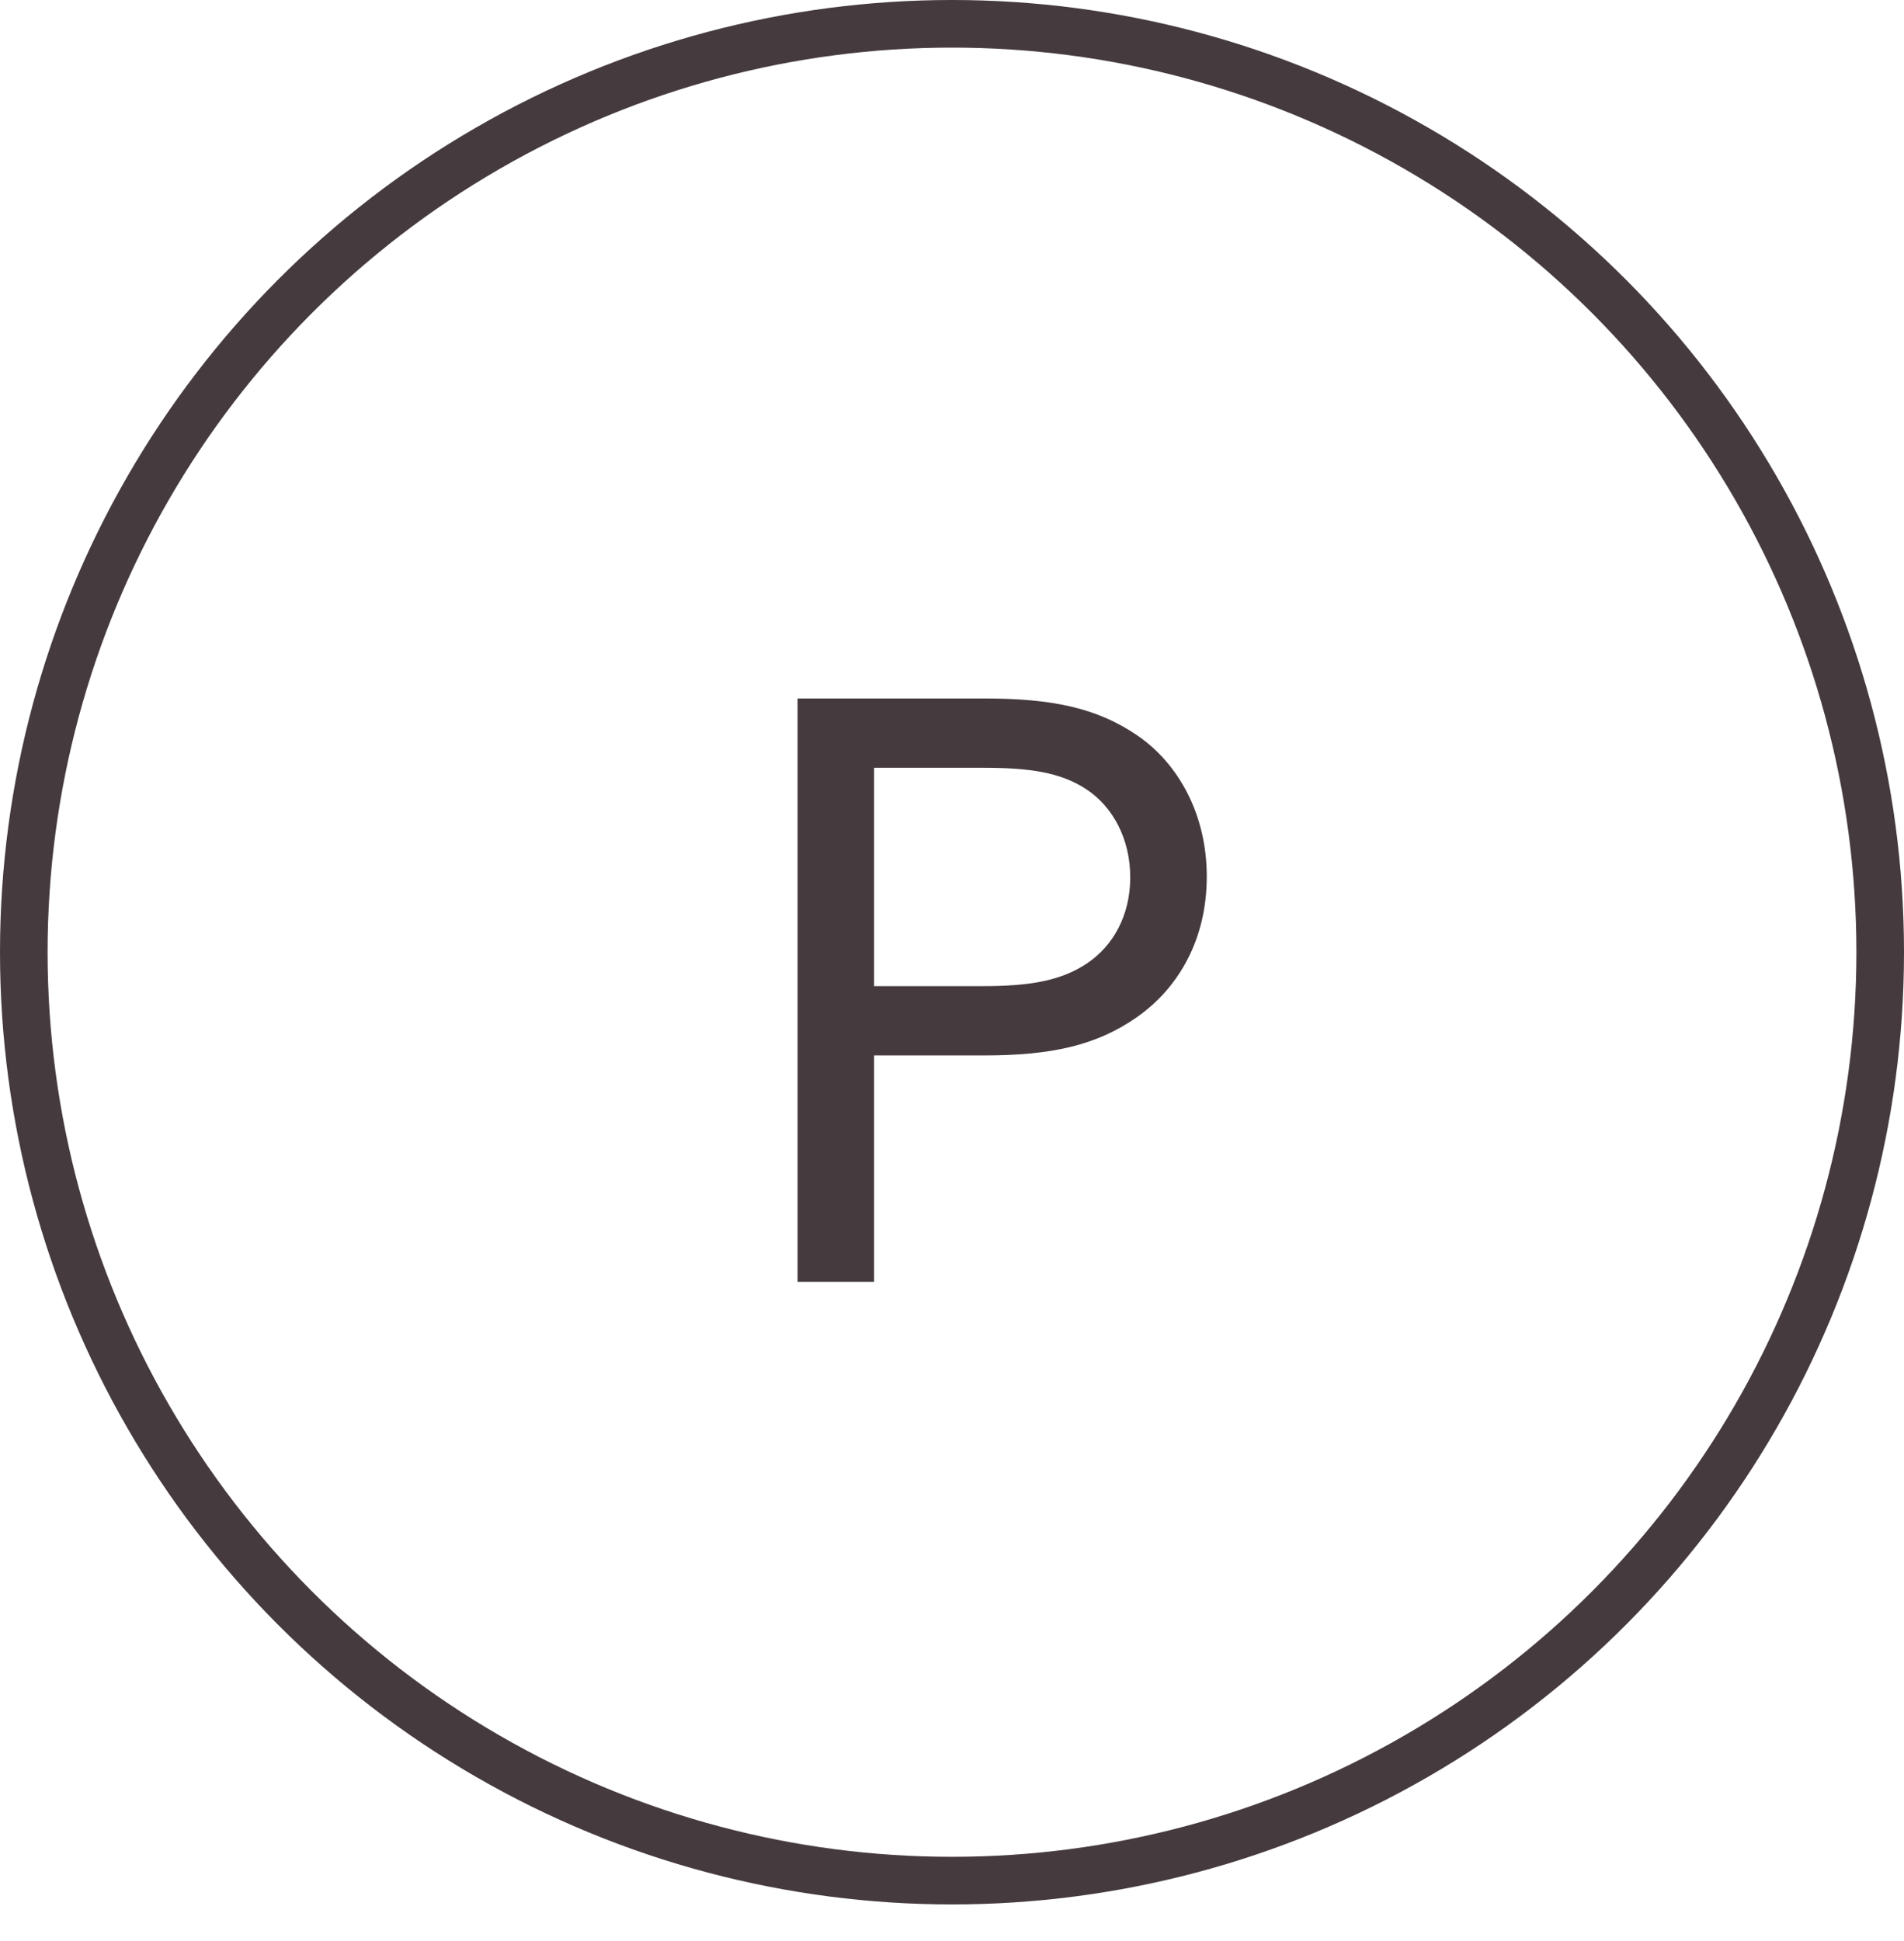
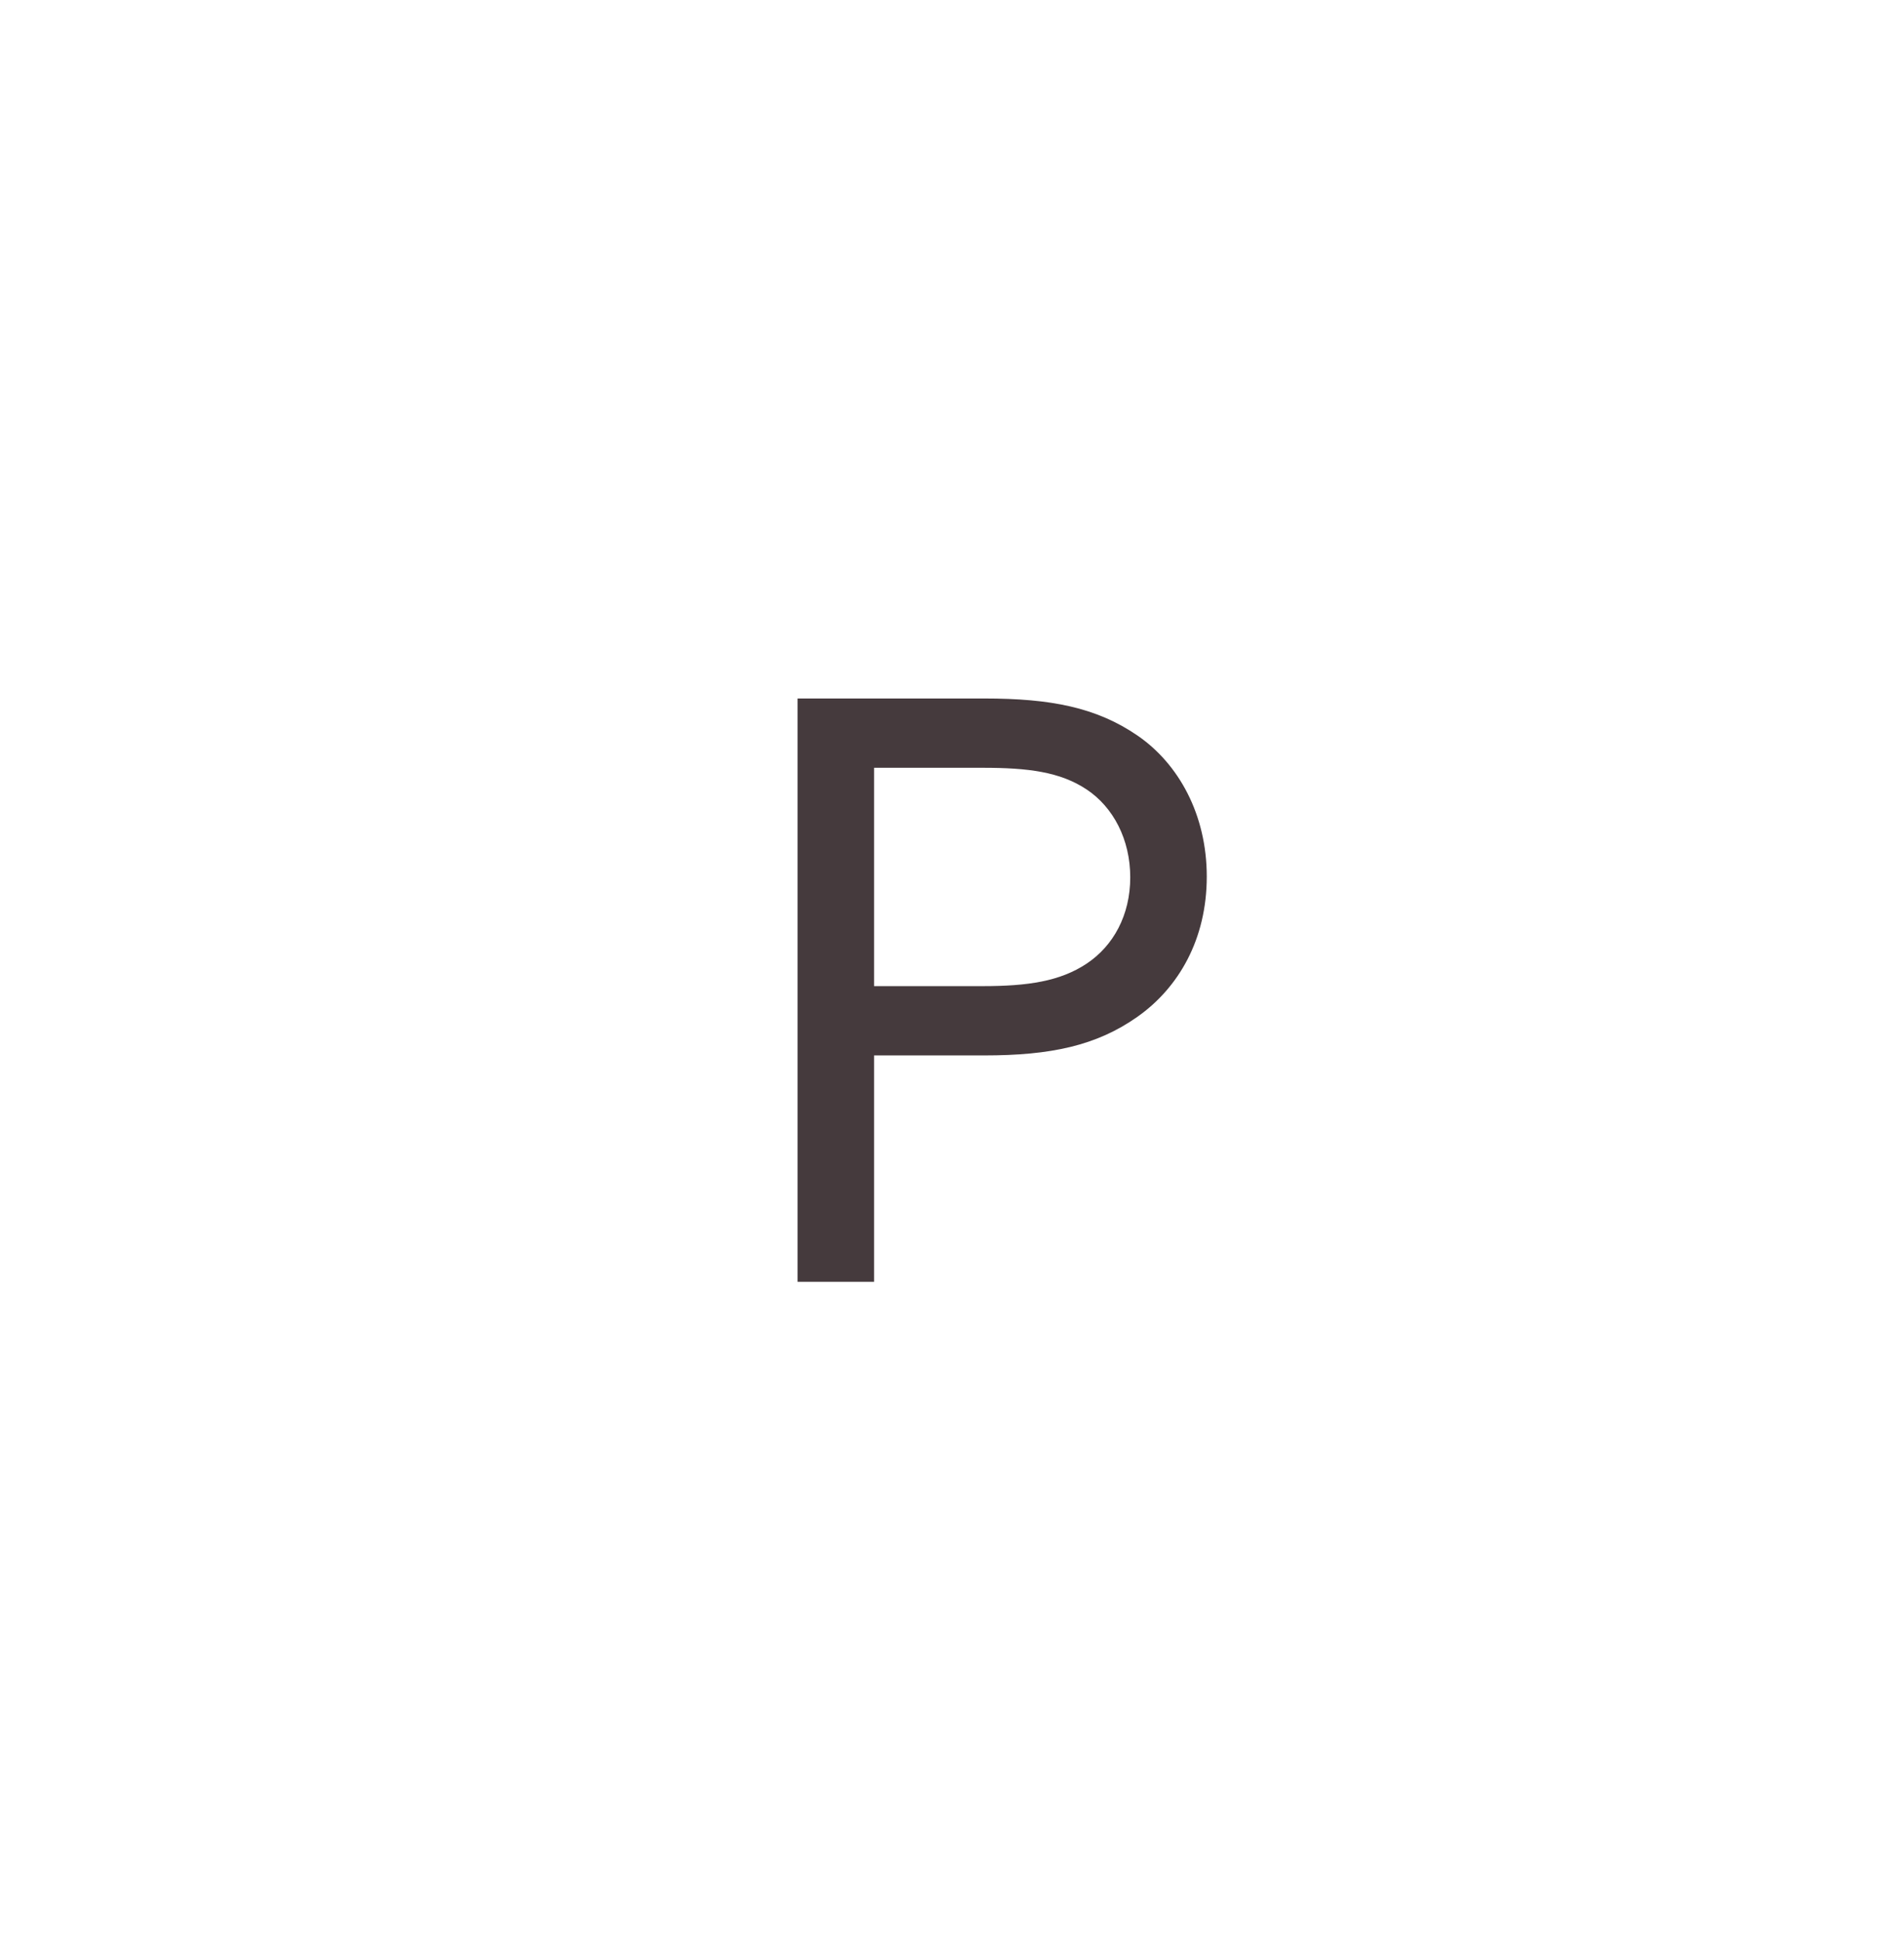
<svg xmlns="http://www.w3.org/2000/svg" width="52" height="53" viewBox="0 0 52 53" fill="none">
  <path d="M21.782 35V19.072H26.886C28.69 19.072 29.944 19.314 31.066 20.084C32.188 20.854 32.958 22.24 32.958 23.934C32.958 25.65 32.188 26.97 31.066 27.762C29.944 28.554 28.69 28.818 26.886 28.818H23.872V35H21.782ZM23.872 26.926H26.842C28.074 26.926 28.954 26.794 29.68 26.31C30.406 25.826 30.868 24.99 30.868 23.956C30.868 22.922 30.406 22.042 29.68 21.558C28.954 21.074 28.074 20.964 26.842 20.964H23.872V26.926Z" fill="#453A3D" />
-   <circle cx="26" cy="26" r="25.35" stroke="#453A3D" stroke-width="1.3" />
</svg>